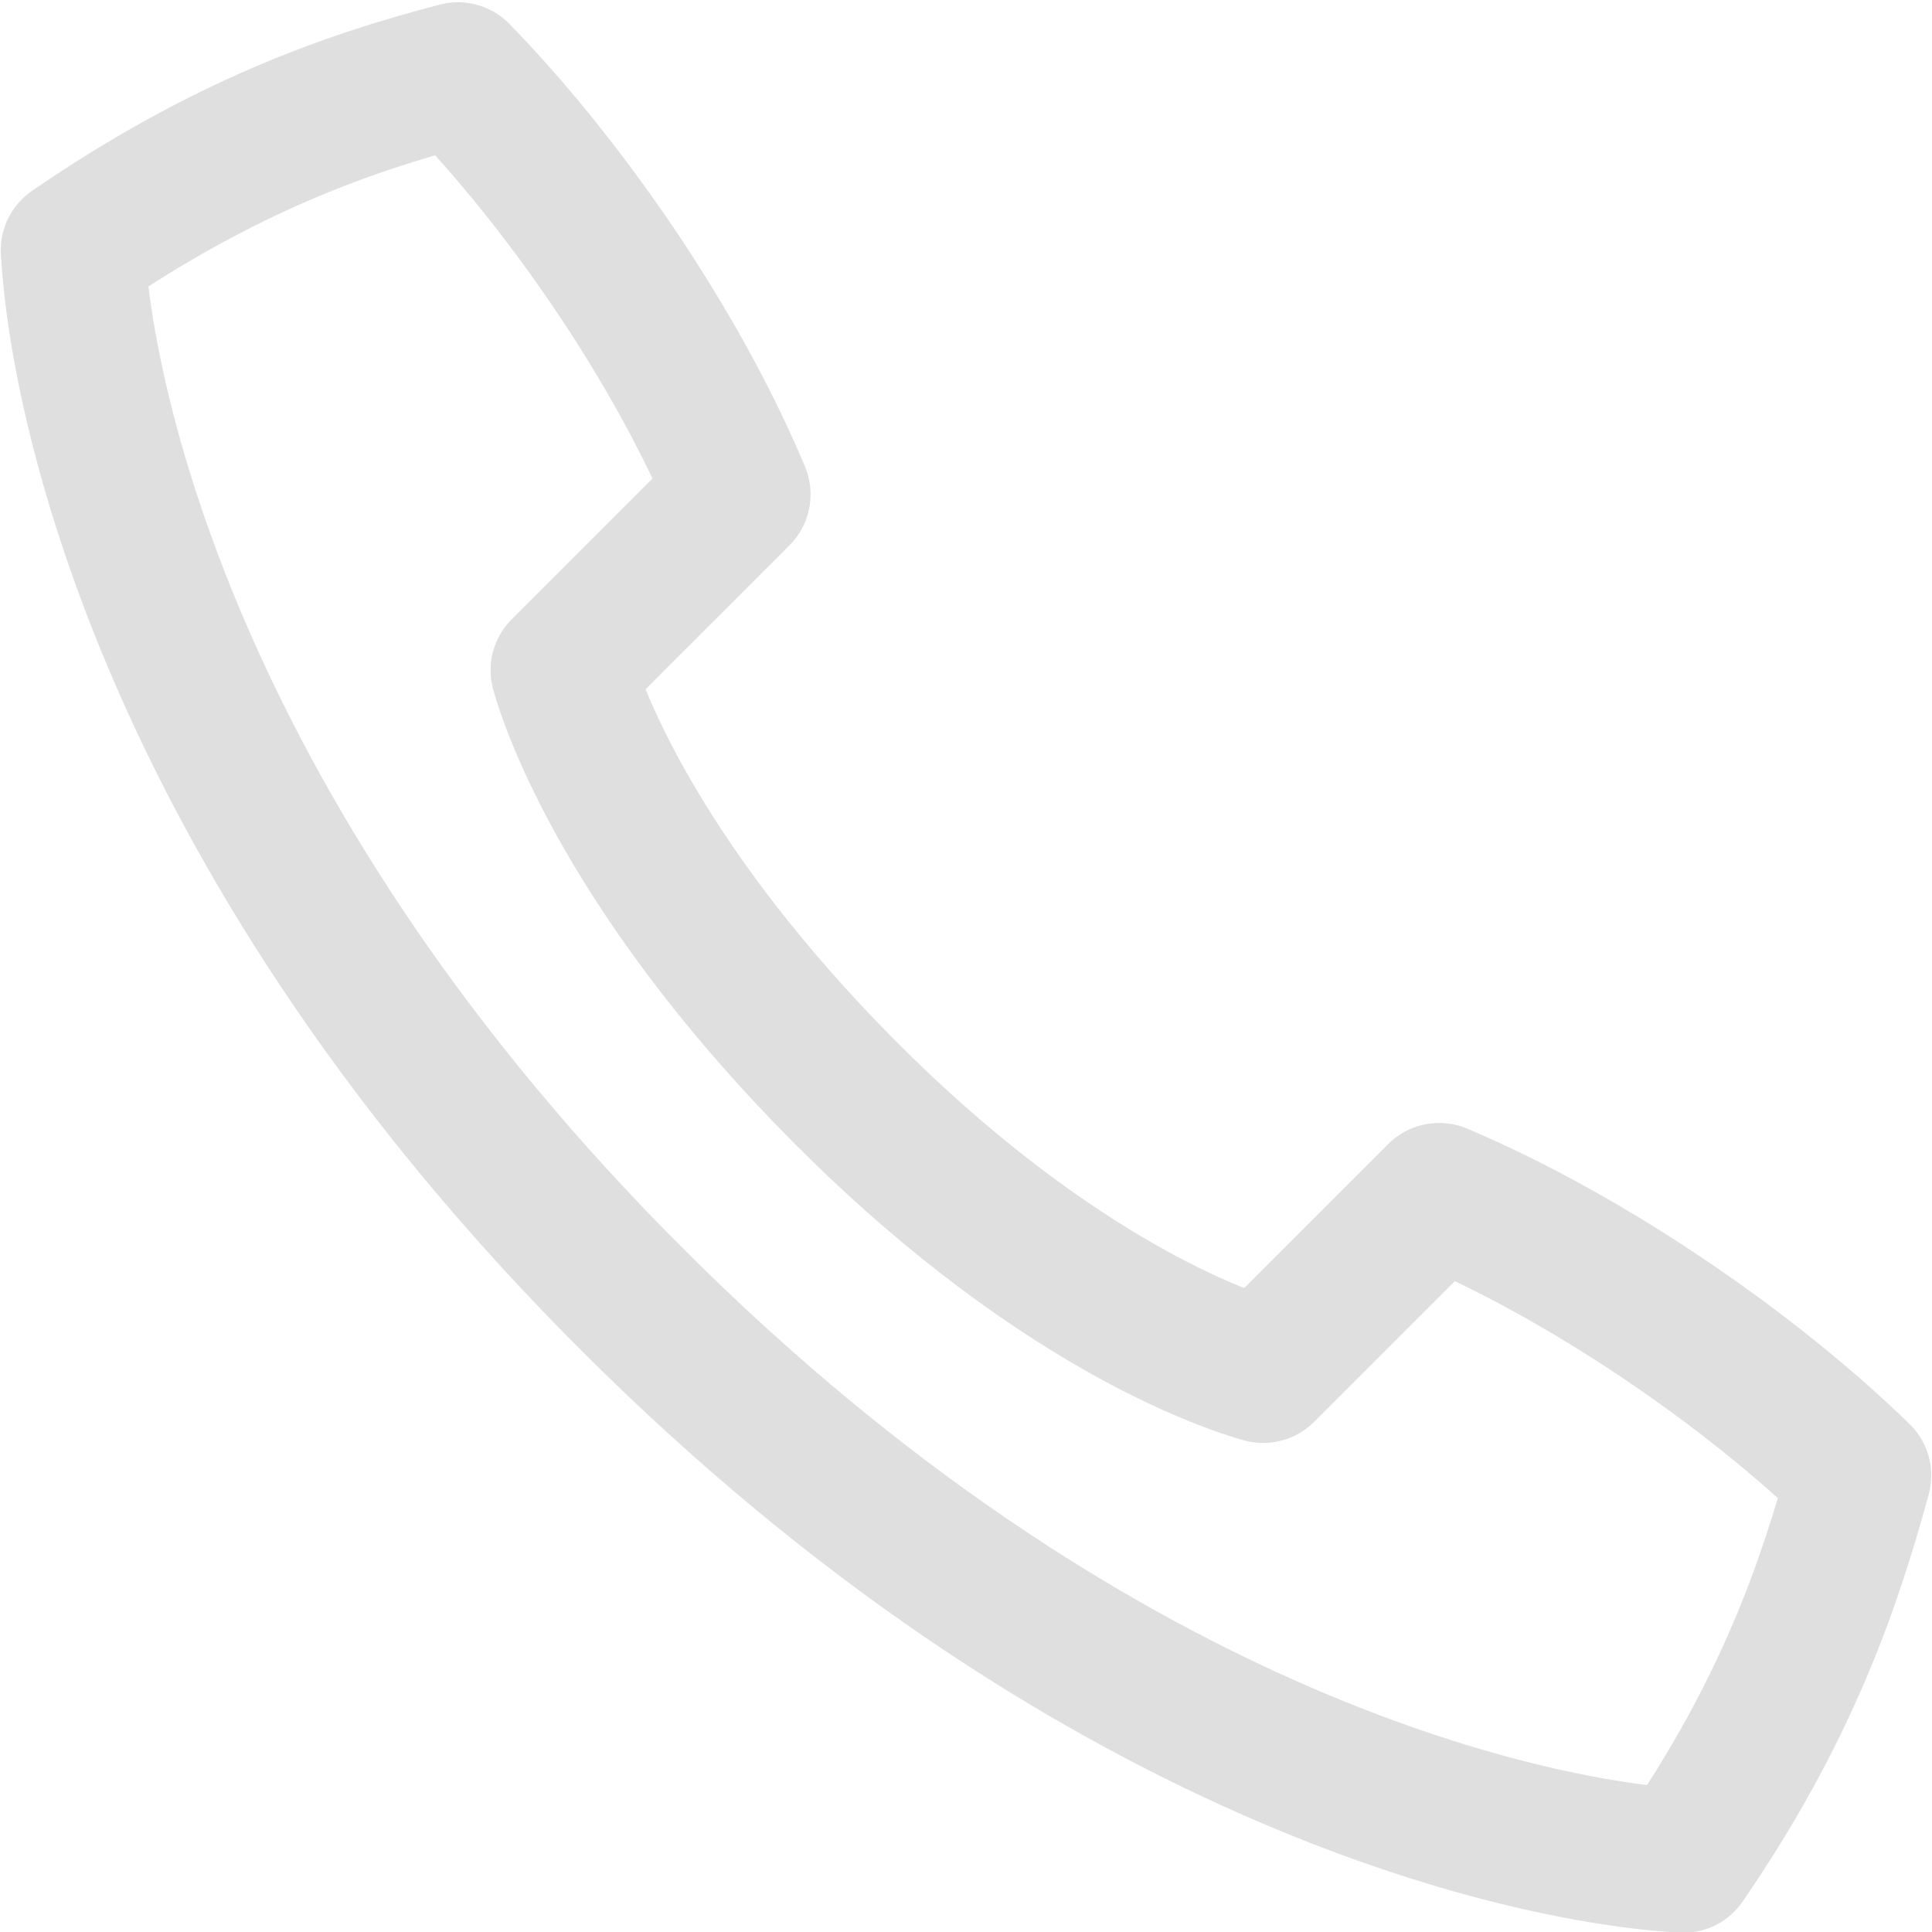
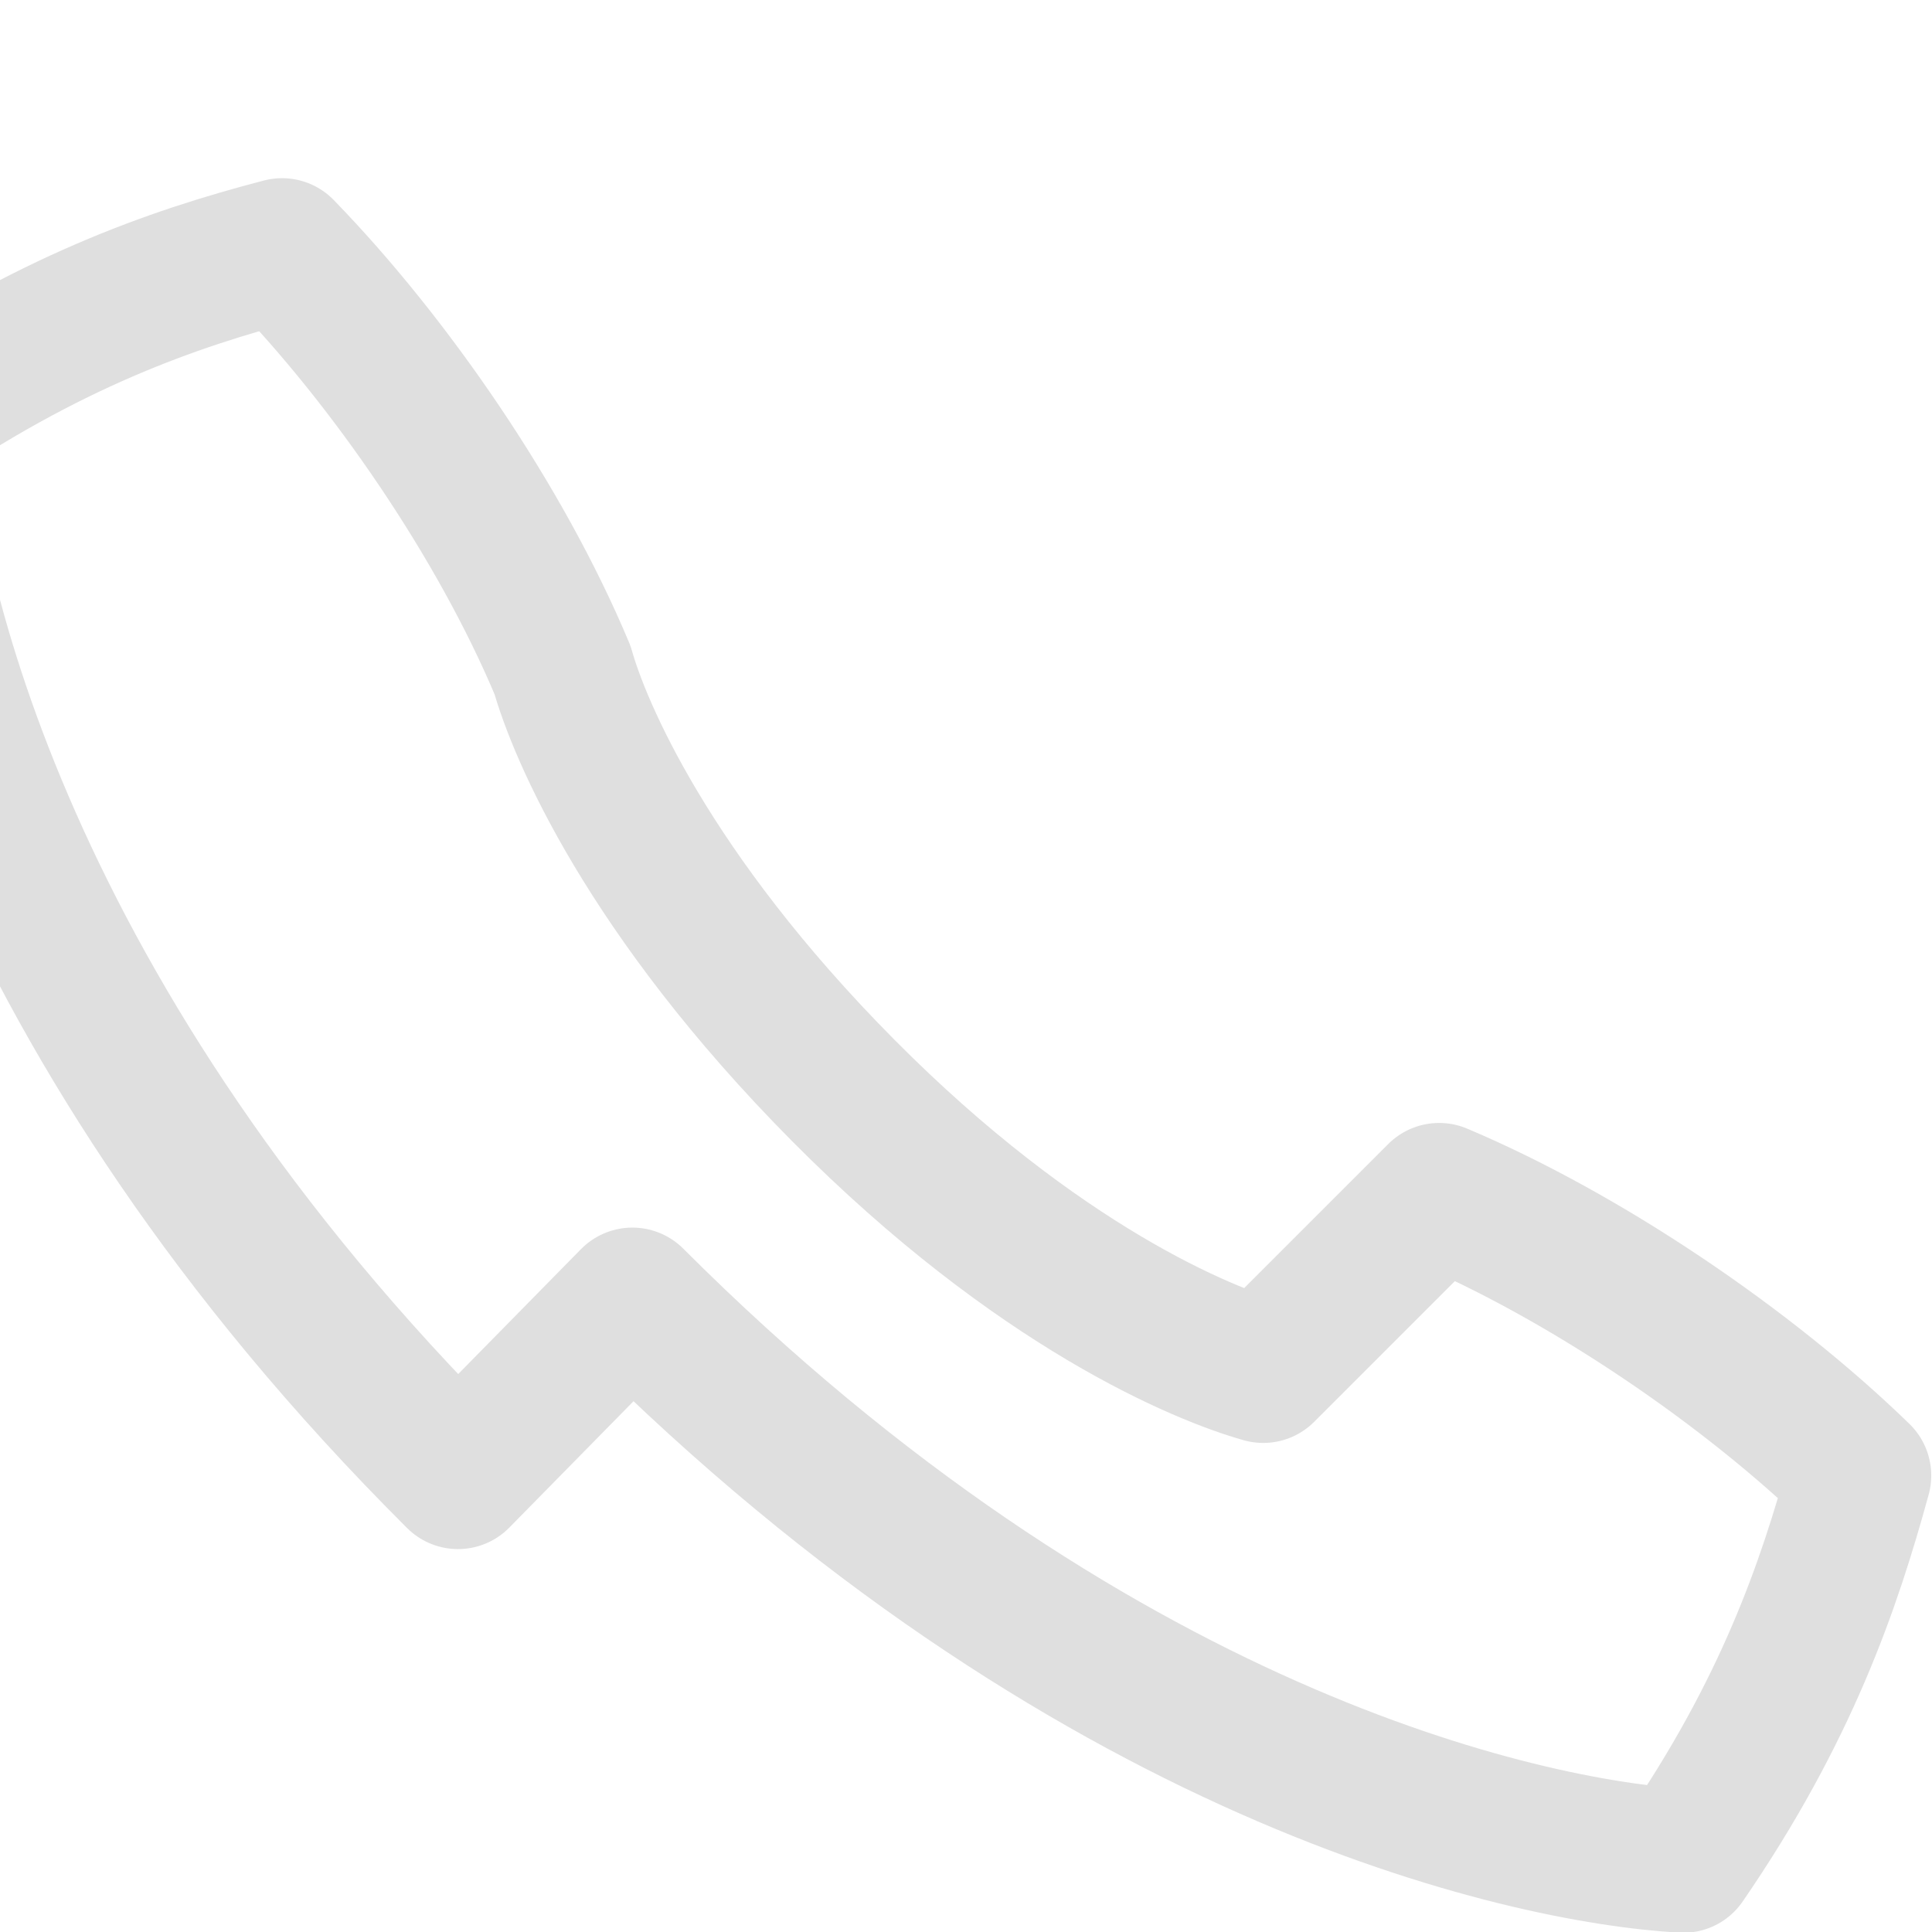
<svg xmlns="http://www.w3.org/2000/svg" id="Layer_2" viewBox="0 0 12.74 12.74">
  <defs>
    <style>.cls-1{fill:none;stroke:#dfdfdf;stroke-linecap:round;stroke-linejoin:round;stroke-width:.95px;}</style>
  </defs>
  <g id="icons">
-     <path class="cls-1" d="m4.17,8.57c3,3,5.87,3.64,6.93,3.7.68-.99.96-1.81,1.16-2.54-.73-.71-1.8-1.44-2.77-1.85l-1.16,1.16c-.39-.11-1.48-.55-2.77-1.85s-1.74-2.38-1.85-2.77l1.16-1.16c-.41-.98-1.14-2.04-1.85-2.77-.73.19-1.55.48-2.54,1.16.06,1.06.69,3.93,3.7,6.93Z" />
+     <path class="cls-1" d="m4.17,8.57c3,3,5.87,3.64,6.93,3.7.68-.99.96-1.81,1.16-2.54-.73-.71-1.8-1.44-2.77-1.85l-1.16,1.16c-.39-.11-1.48-.55-2.77-1.85s-1.74-2.38-1.85-2.77c-.41-.98-1.14-2.04-1.85-2.77-.73.19-1.55.48-2.54,1.16.06,1.06.69,3.93,3.7,6.93Z" />
  </g>
</svg>